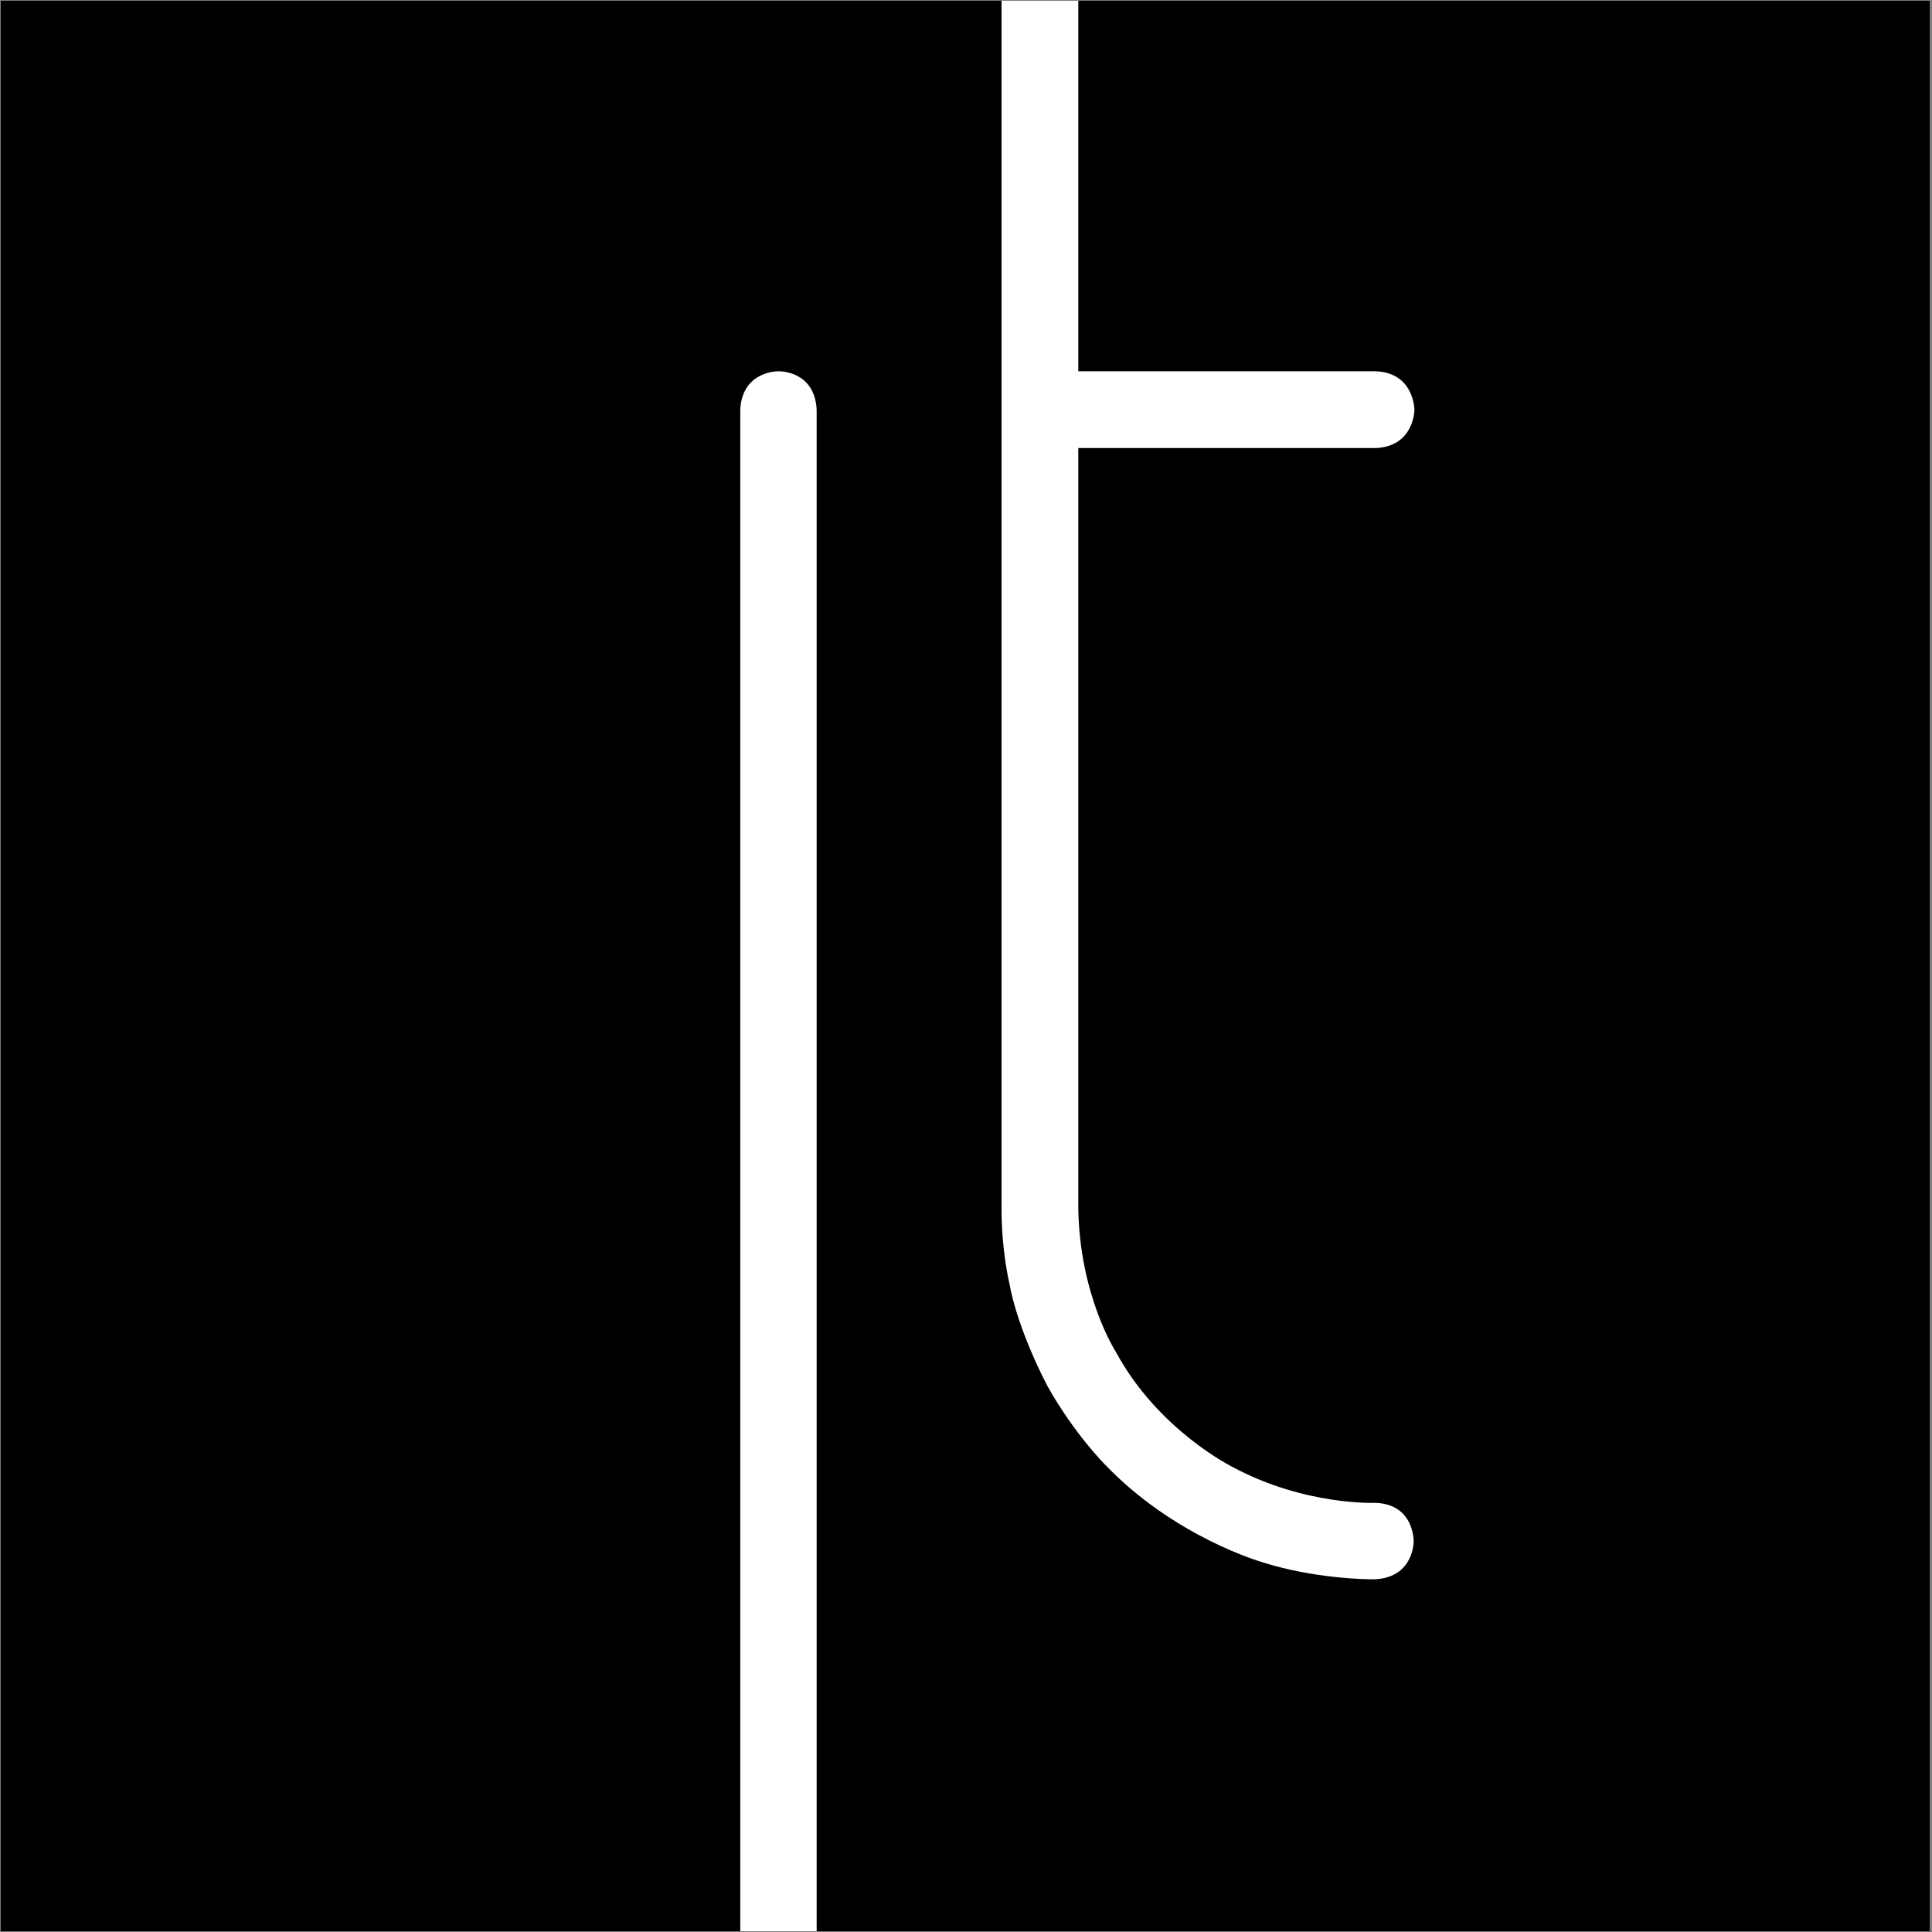
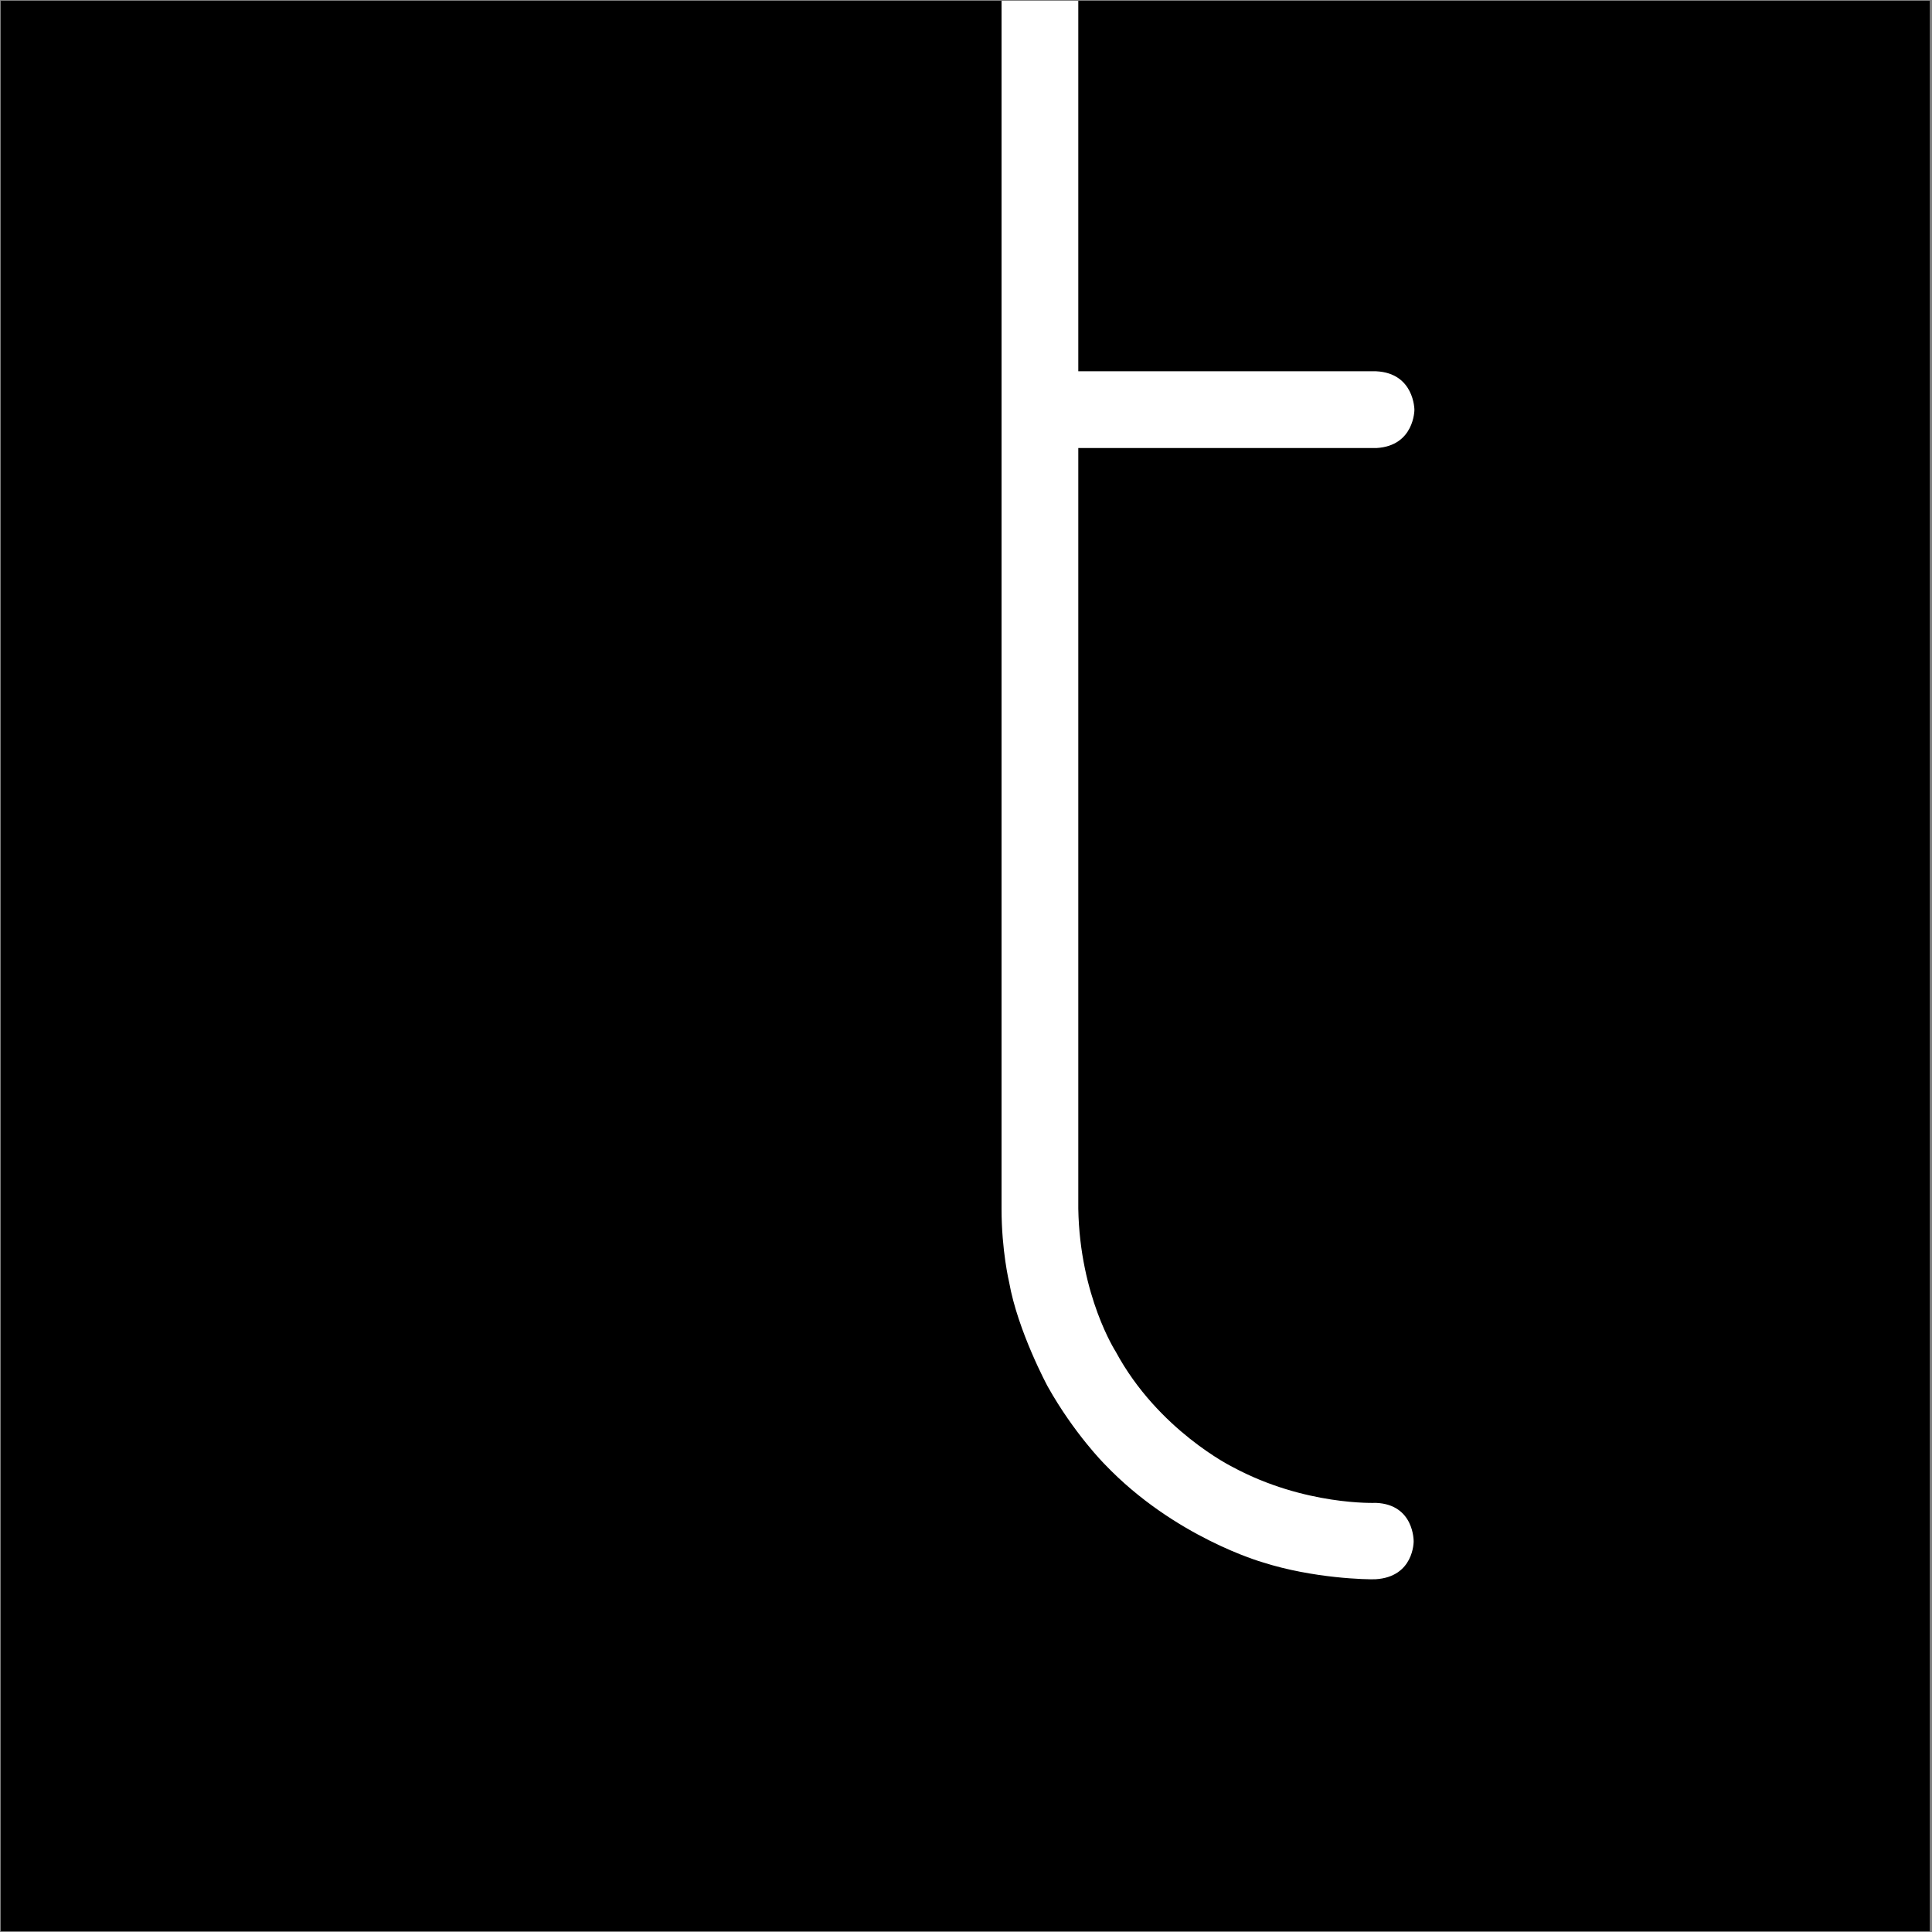
<svg xmlns="http://www.w3.org/2000/svg" width="511" height="511" viewBox="0 0 511 511" fill="none">
  <rect x="0" y="0" width="511" height="511" fill="#808080" stroke="none" />
  <path d="M510.4 0.2H0.2V510.8H510.4V0.2Z" fill="black" />
  <path d="M285.2 0.2V98.2H364C374.1 98.7 374.1 108.4 374.1 108.4C374.1 108.4 374.1 117.9 364.1 118.5H285.2V319.7C285.6 342.8 295.1 357.5 295.1 357.5C306.3 378.3 326 388 326 388C345.1 398.3 363.9 397.5 363.9 397.5C374.1 397.9 373.9 407.7 373.9 407.7C373.9 407.7 374 417.1 363.8 417.7C361.7 417.8 347.3 417.5 333.9 413.2C333.9 413.2 310.6 406.6 292.2 387.3C292.2 387.3 284.1 379.2 277.1 366.7C277.1 366.7 269.2 352.1 266.9 339.1C266.9 339.1 264.9 330.8 264.9 319.7V0.2" fill="white" />
-   <path d="M195.8 510.8H216V108.4C215.5 97.9 205.9 98.2 205.9 98.2C205.9 98.2 196.5 98 195.8 108.1V510.8Z" fill="white" />
</svg>